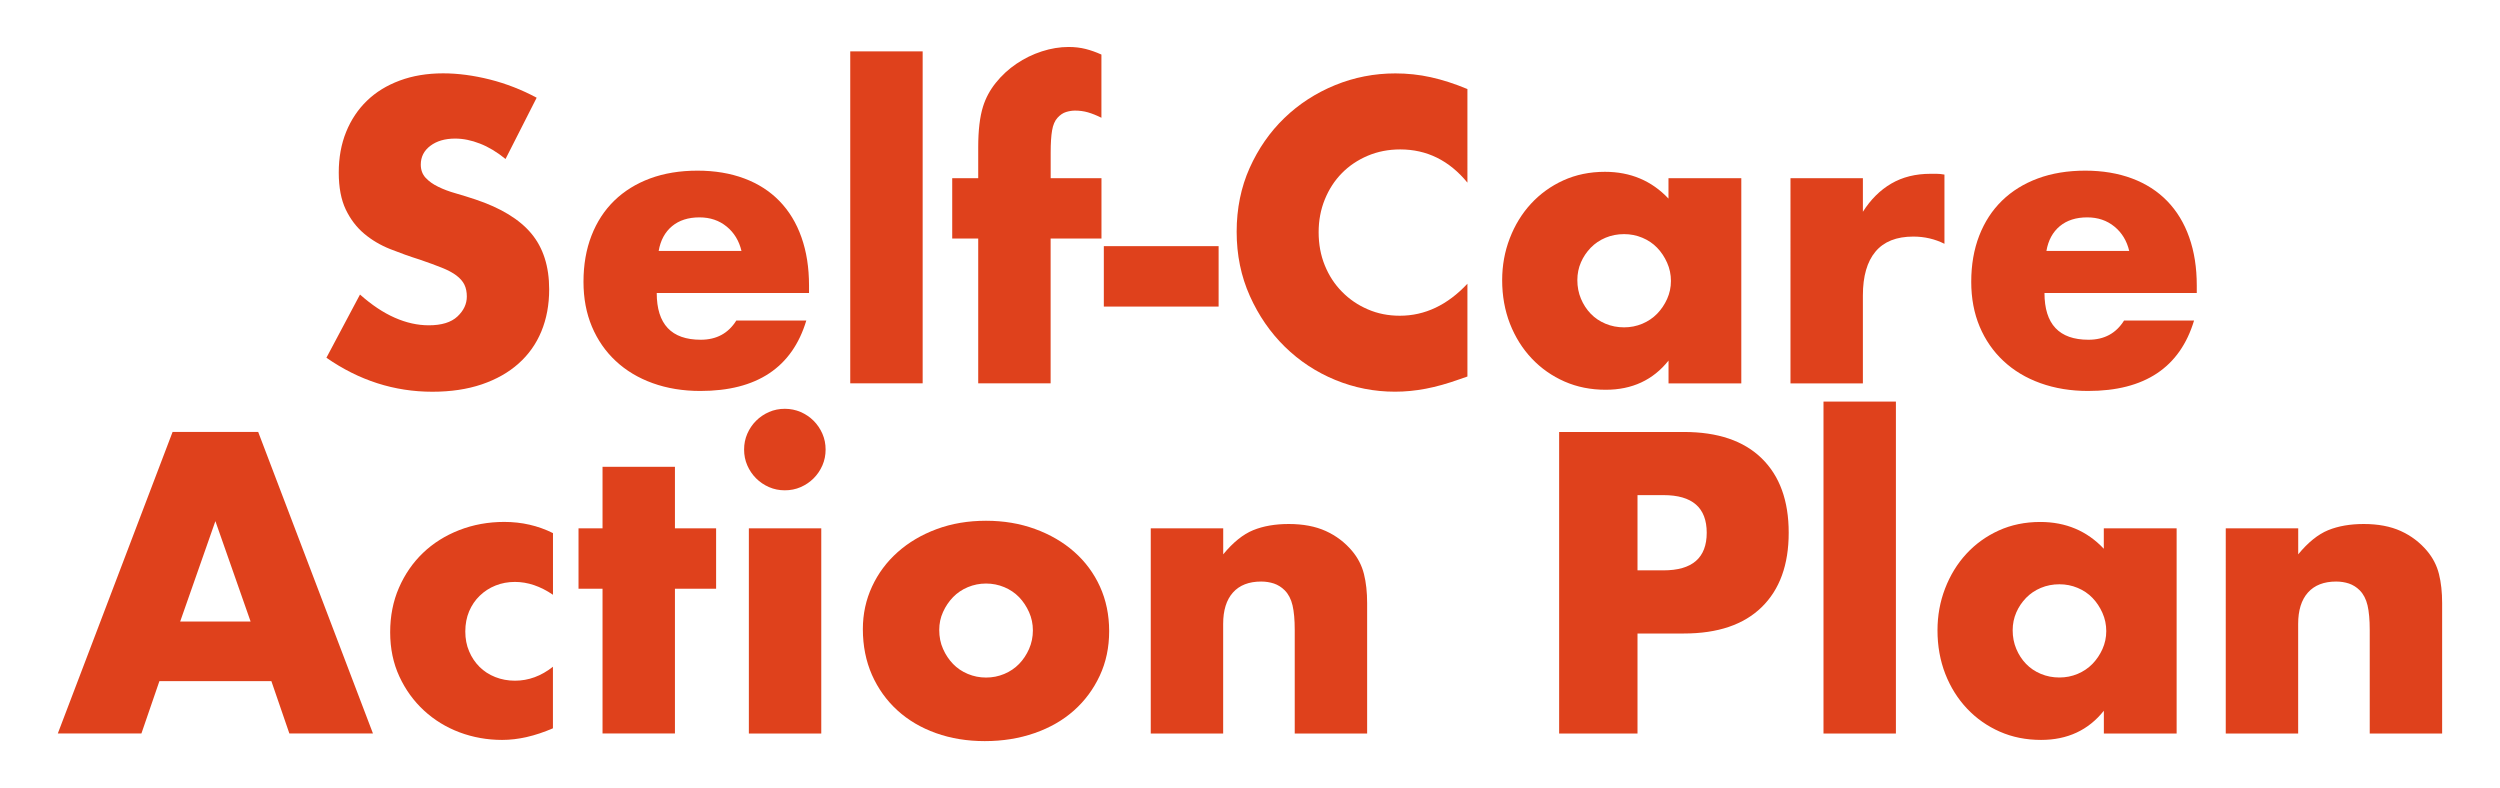
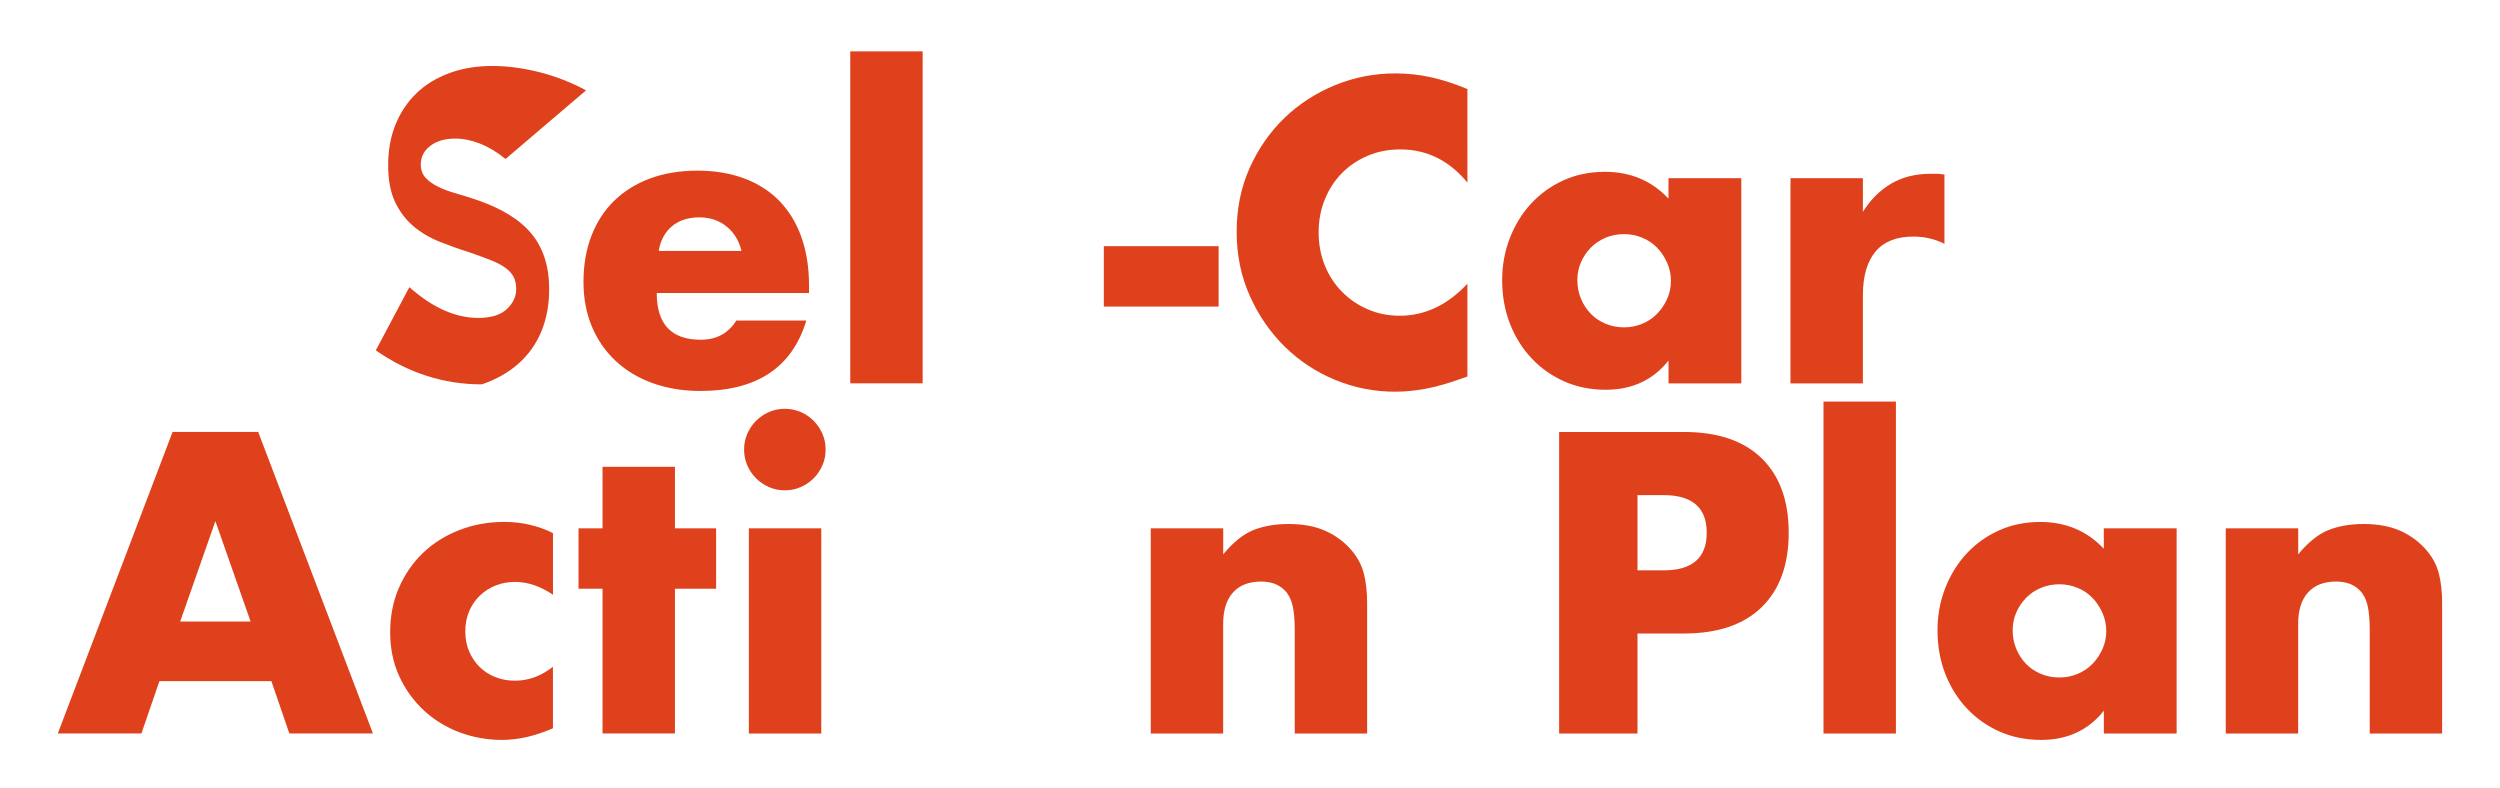
<svg xmlns="http://www.w3.org/2000/svg" x="0px" y="0px" viewBox="0 0 477.86 150.64" style="enable-background:new 0 0 477.86 150.64;" xml:space="preserve">
  <style type="text/css"> .st0{fill:#DF411C;} .st1{fill:#F6F3EE;} .st2{fill:none;stroke:#DF411C;stroke-width:0.25;stroke-miterlimit:10;} .st3{opacity:0.05;fill:#DF411C;} .st4{fill:#F6F3EE;stroke:#DF411C;stroke-miterlimit:10;} .st5{fill:none;stroke:#DF411C;stroke-miterlimit:10;} .st6{fill:none;stroke:#DF411C;stroke-linecap:round;stroke-linejoin:round;stroke-miterlimit:10;} .st7{fill:none;stroke:#F6F3EE;stroke-linecap:round;stroke-linejoin:round;stroke-miterlimit:10;} .st8{fill:#DF411C;stroke:#F6F3EE;stroke-miterlimit:10;} .st9{clip-path:url(#SVGID_2_);} .st10{clip-path:url(#SVGID_4_);} .st11{fill:#F6F3EE;stroke:#DF411C;stroke-width:0.25;stroke-miterlimit:10;} .st12{clip-path:url(#SVGID_6_);} .st13{clip-path:url(#SVGID_8_);} .st14{clip-path:url(#SVGID_10_);} .st15{fill:#F6F3EE;stroke:#DF411C;stroke-linecap:round;stroke-linejoin:round;stroke-miterlimit:10;} .st16{clip-path:url(#SVGID_12_);} .st17{clip-path:url(#SVGID_14_);} .st18{fill:#FFFFFF;} .st19{clip-path:url(#SVGID_16_);} .st20{clip-path:url(#SVGID_18_);} .st21{clip-path:url(#SVGID_20_);} .st22{clip-path:url(#SVGID_22_);} .st23{clip-path:url(#SVGID_24_);} .st24{fill:#F6F3EE;stroke:#DF411C;stroke-width:3;stroke-miterlimit:10;} </style>
  <g id="bg">
    <g>
      <g>
-         <path class="st0" d="M96.63,30.39c-1.63-1.33-3.26-2.31-4.89-2.94c-1.63-0.64-3.21-0.96-4.74-0.96c-1.94,0-3.52,0.46-4.74,1.38 c-1.22,0.92-1.83,2.12-1.83,3.59c0,1.02,0.31,1.86,0.92,2.52c0.61,0.66,1.41,1.24,2.41,1.72c0.99,0.49,2.11,0.91,3.36,1.26 c1.25,0.36,2.48,0.74,3.71,1.15c4.89,1.63,8.47,3.81,10.74,6.54c2.27,2.73,3.4,6.28,3.4,10.66c0,2.96-0.5,5.63-1.49,8.03 c-0.99,2.4-2.45,4.45-4.36,6.15c-1.91,1.71-4.26,3.03-7.03,3.98c-2.78,0.94-5.92,1.41-9.44,1.41c-7.29,0-14.04-2.17-20.26-6.5 l6.42-12.08c2.24,1.99,4.46,3.47,6.65,4.43c2.19,0.97,4.36,1.45,6.5,1.45c2.45,0,4.27-0.56,5.47-1.68c1.2-1.12,1.8-2.4,1.8-3.82 c0-0.87-0.15-1.62-0.46-2.26c-0.31-0.64-0.82-1.22-1.53-1.76c-0.71-0.54-1.64-1.03-2.79-1.49c-1.15-0.46-2.54-0.97-4.17-1.53 c-1.94-0.61-3.84-1.29-5.7-2.03c-1.86-0.74-3.52-1.72-4.97-2.94c-1.45-1.22-2.63-2.76-3.52-4.62c-0.89-1.86-1.34-4.22-1.34-7.07 c0-2.85,0.47-5.44,1.41-7.76c0.94-2.32,2.27-4.31,3.98-5.96c1.71-1.66,3.8-2.94,6.27-3.86c2.47-0.92,5.24-1.38,8.29-1.38 c2.85,0,5.83,0.4,8.94,1.18c3.11,0.79,6.09,1.95,8.94,3.48L96.63,30.39z" />
+         <path class="st0" d="M96.63,30.39c-1.63-1.33-3.26-2.31-4.89-2.94c-1.63-0.64-3.21-0.96-4.74-0.96c-1.94,0-3.52,0.46-4.74,1.38 c-1.22,0.92-1.83,2.12-1.83,3.59c0,1.02,0.31,1.86,0.92,2.52c0.61,0.66,1.41,1.24,2.41,1.72c0.99,0.49,2.11,0.91,3.36,1.26 c1.25,0.36,2.48,0.74,3.71,1.15c4.89,1.63,8.47,3.81,10.74,6.54c2.27,2.73,3.4,6.28,3.4,10.66c0,2.96-0.5,5.63-1.49,8.03 c-0.99,2.4-2.45,4.45-4.36,6.15c-1.91,1.71-4.26,3.03-7.03,3.98c-7.29,0-14.04-2.17-20.26-6.5 l6.42-12.08c2.24,1.99,4.46,3.47,6.65,4.43c2.19,0.97,4.36,1.45,6.5,1.45c2.45,0,4.27-0.56,5.47-1.68c1.2-1.12,1.8-2.4,1.8-3.82 c0-0.87-0.15-1.62-0.46-2.26c-0.31-0.64-0.82-1.22-1.53-1.76c-0.71-0.54-1.64-1.03-2.79-1.49c-1.15-0.46-2.54-0.97-4.17-1.53 c-1.94-0.61-3.84-1.29-5.7-2.03c-1.86-0.74-3.52-1.72-4.97-2.94c-1.45-1.22-2.63-2.76-3.52-4.62c-0.89-1.86-1.34-4.22-1.34-7.07 c0-2.85,0.47-5.44,1.41-7.76c0.94-2.32,2.27-4.31,3.98-5.96c1.71-1.66,3.8-2.94,6.27-3.86c2.47-0.92,5.24-1.38,8.29-1.38 c2.85,0,5.83,0.4,8.94,1.18c3.11,0.79,6.09,1.95,8.94,3.48L96.63,30.39z" />
        <path class="st0" d="M125.53,56c0,5.96,2.8,8.94,8.41,8.94c3.01,0,5.27-1.22,6.8-3.67h13.38c-2.7,8.97-9.45,13.46-20.26,13.46 c-3.31,0-6.35-0.5-9.1-1.49s-5.11-2.41-7.07-4.24c-1.96-1.83-3.48-4.03-4.55-6.57c-1.07-2.55-1.61-5.4-1.61-8.56 c0-3.26,0.51-6.2,1.53-8.83c1.02-2.62,2.47-4.85,4.36-6.69c1.89-1.83,4.17-3.25,6.84-4.24c2.68-0.99,5.7-1.49,9.06-1.49 c3.31,0,6.29,0.5,8.94,1.49c2.65,0.99,4.89,2.43,6.73,4.32c1.83,1.89,3.24,4.19,4.2,6.92c0.97,2.73,1.45,5.8,1.45,9.21V56H125.53 z M141.73,47.97c-0.46-1.94-1.4-3.49-2.83-4.66c-1.43-1.17-3.16-1.76-5.2-1.76c-2.14,0-3.89,0.56-5.24,1.68 c-1.35,1.12-2.21,2.7-2.56,4.74H141.73z" />
        <path class="st0" d="M176.36,9.82v63.45h-13.84V9.82H176.36z" />
-         <path class="st0" d="M200.82,45.6v27.67h-13.84V45.6h-4.97V34.06h4.97v-5.89c0-3.26,0.31-5.86,0.92-7.8 c0.51-1.63,1.32-3.15,2.45-4.55c1.12-1.4,2.43-2.61,3.94-3.63c1.5-1.02,3.12-1.81,4.85-2.37c1.73-0.56,3.44-0.84,5.12-0.84 c1.17,0,2.26,0.13,3.25,0.38s2,0.61,3.02,1.07v12.08c-0.92-0.46-1.77-0.8-2.56-1.03c-0.79-0.23-1.62-0.34-2.48-0.34 c-0.56,0-1.13,0.09-1.72,0.27c-0.59,0.18-1.13,0.55-1.64,1.11c-0.51,0.56-0.85,1.36-1.03,2.41c-0.18,1.04-0.27,2.46-0.27,4.24 v4.89h9.71V45.6H200.82z" />
        <path class="st0" d="M210.99,47.05h21.94V58.6h-21.94V47.05z" />
        <path class="st0" d="M280.48,34.9c-3.47-4.23-7.75-6.34-12.84-6.34c-2.24,0-4.32,0.41-6.23,1.22c-1.91,0.82-3.55,1.92-4.93,3.33 c-1.38,1.4-2.46,3.07-3.25,5.01c-0.79,1.94-1.18,4.03-1.18,6.27c0,2.29,0.39,4.41,1.18,6.34c0.79,1.94,1.88,3.62,3.29,5.04 c1.4,1.43,3.04,2.55,4.93,3.36c1.88,0.82,3.92,1.22,6.12,1.22c4.79,0,9.1-2.04,12.92-6.12v17.74l-1.53,0.53 c-2.29,0.82-4.43,1.42-6.42,1.8c-1.99,0.38-3.95,0.57-5.89,0.57c-3.97,0-7.79-0.75-11.43-2.25c-3.64-1.5-6.85-3.62-9.63-6.34 c-2.78-2.73-5.01-5.96-6.69-9.71c-1.68-3.75-2.52-7.83-2.52-12.27c0-4.43,0.83-8.5,2.48-12.19c1.66-3.69,3.87-6.88,6.65-9.56 c2.78-2.68,6-4.76,9.67-6.27c3.67-1.5,7.52-2.25,11.54-2.25c2.29,0,4.55,0.24,6.77,0.73c2.22,0.49,4.55,1.24,7,2.26V34.9z" />
        <path class="st0" d="M318.93,34.06h13.91v39.22h-13.91v-4.36c-2.96,3.72-6.96,5.58-12,5.58c-2.85,0-5.48-0.52-7.87-1.57 s-4.48-2.51-6.27-4.4c-1.78-1.88-3.17-4.1-4.17-6.65c-0.99-2.55-1.49-5.33-1.49-8.33c0-2.8,0.48-5.47,1.45-7.99 c0.97-2.52,2.32-4.73,4.05-6.61c1.73-1.88,3.8-3.38,6.19-4.47c2.4-1.09,5.05-1.64,7.95-1.64c4.89,0,8.94,1.71,12.15,5.12V34.06z M301.5,53.55c0,1.27,0.23,2.46,0.69,3.55c0.46,1.1,1.08,2.05,1.87,2.87c0.79,0.82,1.73,1.45,2.83,1.91 c1.1,0.46,2.28,0.69,3.55,0.69c1.22,0,2.38-0.23,3.48-0.69c1.09-0.46,2.04-1.1,2.83-1.91c0.79-0.82,1.43-1.76,1.91-2.83 c0.48-1.07,0.73-2.22,0.73-3.44c0-1.22-0.24-2.38-0.73-3.48c-0.49-1.1-1.12-2.05-1.91-2.87c-0.79-0.82-1.73-1.45-2.83-1.91 c-1.1-0.46-2.26-0.69-3.48-0.69c-1.27,0-2.46,0.23-3.55,0.69c-1.1,0.46-2.04,1.1-2.83,1.91c-0.79,0.82-1.42,1.75-1.87,2.79 C301.73,51.19,301.5,52.33,301.5,53.55z" />
        <path class="st0" d="M342.24,34.06h13.84v6.42c1.48-2.34,3.29-4.14,5.43-5.39c2.14-1.25,4.64-1.87,7.49-1.87 c0.36,0,0.75,0,1.18,0c0.43,0,0.93,0.05,1.49,0.15v13.23c-1.83-0.92-3.82-1.38-5.96-1.38c-3.21,0-5.62,0.96-7.22,2.87 s-2.41,4.7-2.41,8.37v16.82h-13.84V34.06z" />
-         <path class="st0" d="M390.79,56c0,5.96,2.8,8.94,8.41,8.94c3.01,0,5.27-1.22,6.8-3.67h13.38c-2.7,8.97-9.45,13.46-20.26,13.46 c-3.31,0-6.34-0.5-9.1-1.49s-5.11-2.41-7.07-4.24c-1.96-1.83-3.48-4.03-4.55-6.57c-1.07-2.55-1.61-5.4-1.61-8.56 c0-3.26,0.51-6.2,1.53-8.83c1.02-2.62,2.47-4.85,4.36-6.69c1.88-1.83,4.17-3.25,6.84-4.24s5.7-1.49,9.06-1.49 c3.31,0,6.29,0.5,8.94,1.49c2.65,0.99,4.89,2.43,6.73,4.32c1.83,1.89,3.24,4.19,4.2,6.92c0.97,2.73,1.45,5.8,1.45,9.21V56H390.79 z M406.99,47.97c-0.46-1.94-1.4-3.49-2.83-4.66c-1.43-1.17-3.16-1.76-5.2-1.76c-2.14,0-3.89,0.56-5.24,1.68 c-1.35,1.12-2.21,2.7-2.56,4.74H406.99z" />
      </g>
      <g>
        <path class="st0" d="M51.87,130.19h-21.4l-3.44,10.01H11.05l21.94-57.64h16.36l21.94,57.64H55.31L51.87,130.19z M47.9,118.8 l-6.73-19.19l-6.73,19.19H47.9z" />
        <path class="st0" d="M105.69,113.68c-2.4-1.63-4.82-2.45-7.26-2.45c-1.33,0-2.56,0.23-3.71,0.69c-1.15,0.46-2.15,1.11-3.02,1.95 c-0.87,0.84-1.54,1.83-2.03,2.98c-0.48,1.15-0.73,2.43-0.73,3.86c0,1.38,0.24,2.64,0.73,3.78c0.48,1.15,1.15,2.14,1.99,2.98 s1.85,1.49,3.02,1.95c1.17,0.46,2.42,0.69,3.75,0.69c2.6,0,5.02-0.89,7.26-2.67v11.77c-3.42,1.48-6.65,2.22-9.71,2.22 c-2.85,0-5.57-0.49-8.14-1.45c-2.57-0.97-4.84-2.36-6.8-4.17c-1.96-1.81-3.53-3.97-4.7-6.5c-1.17-2.52-1.76-5.34-1.76-8.45 s0.56-5.95,1.68-8.52c1.12-2.57,2.65-4.79,4.59-6.65c1.94-1.86,4.24-3.31,6.92-4.36c2.68-1.04,5.54-1.57,8.6-1.57 c3.36,0,6.47,0.71,9.33,2.14V113.68z" />
        <path class="st0" d="M129.01,112.53v27.67h-13.84v-27.67h-4.59v-11.54h4.59V89.22h13.84v11.77h7.87v11.54H129.01z" />
        <path class="st0" d="M142.23,85.93c0-1.07,0.2-2.08,0.61-3.02c0.41-0.94,0.97-1.77,1.68-2.48c0.71-0.71,1.54-1.27,2.48-1.68 c0.94-0.41,1.95-0.61,3.02-0.61s2.08,0.21,3.02,0.61c0.94,0.41,1.77,0.97,2.48,1.68c0.71,0.71,1.27,1.54,1.68,2.48 c0.41,0.94,0.61,1.95,0.61,3.02s-0.2,2.08-0.61,3.02c-0.41,0.94-0.97,1.77-1.68,2.48c-0.71,0.71-1.54,1.27-2.48,1.68 c-0.94,0.41-1.95,0.61-3.02,0.61s-2.08-0.2-3.02-0.61c-0.94-0.41-1.77-0.97-2.48-1.68c-0.71-0.71-1.27-1.54-1.68-2.48 C142.43,88.01,142.23,87,142.23,85.93z M156.98,100.99v39.22h-13.84v-39.22H156.98z" />
-         <path class="st0" d="M164.93,120.25c0-2.9,0.59-5.62,1.76-8.14c1.17-2.52,2.8-4.71,4.89-6.57c2.09-1.86,4.57-3.33,7.45-4.4 c2.88-1.07,6.03-1.6,9.44-1.6c3.36,0,6.48,0.52,9.36,1.57c2.88,1.05,5.38,2.5,7.49,4.36c2.11,1.86,3.76,4.08,4.93,6.65 c1.17,2.57,1.76,5.42,1.76,8.52c0,3.11-0.6,5.95-1.8,8.52c-1.2,2.57-2.84,4.79-4.93,6.65c-2.09,1.86-4.6,3.3-7.53,4.32 c-2.93,1.02-6.1,1.53-9.52,1.53c-3.36,0-6.47-0.51-9.33-1.53c-2.85-1.02-5.31-2.47-7.38-4.36c-2.06-1.88-3.68-4.14-4.85-6.77 C165.52,126.38,164.93,123.46,164.93,120.25z M179.53,120.41c0,1.33,0.24,2.54,0.73,3.63c0.48,1.1,1.12,2.05,1.91,2.87 c0.79,0.82,1.73,1.45,2.83,1.91c1.1,0.46,2.26,0.69,3.48,0.69c1.22,0,2.38-0.23,3.48-0.69c1.1-0.46,2.04-1.1,2.83-1.91 c0.79-0.82,1.43-1.77,1.91-2.87c0.48-1.09,0.73-2.28,0.73-3.55c0-1.22-0.24-2.38-0.73-3.48c-0.49-1.09-1.12-2.05-1.91-2.87 c-0.79-0.81-1.73-1.45-2.83-1.91c-1.1-0.46-2.26-0.69-3.48-0.69c-1.22,0-2.38,0.23-3.48,0.69c-1.1,0.46-2.04,1.1-2.83,1.91 c-0.79,0.82-1.43,1.76-1.91,2.83C179.77,118.04,179.53,119.18,179.53,120.41z" />
        <path class="st0" d="M219.97,100.99h13.84v4.97c1.88-2.29,3.8-3.83,5.73-4.62c1.94-0.79,4.2-1.18,6.8-1.18 c2.75,0,5.11,0.45,7.07,1.34c1.96,0.89,3.63,2.15,5.01,3.78c1.12,1.33,1.88,2.8,2.29,4.43c0.41,1.63,0.61,3.49,0.61,5.58v24.92 h-13.84v-19.8c0-1.94-0.14-3.5-0.42-4.7s-0.78-2.15-1.49-2.87c-0.61-0.61-1.3-1.04-2.06-1.3c-0.76-0.25-1.58-0.38-2.45-0.38 c-2.34,0-4.14,0.7-5.39,2.1c-1.25,1.4-1.87,3.4-1.87,6v20.95h-13.84V100.99z" />
        <path class="st0" d="M313,140.21h-14.98V82.57h23.85c6.47,0,11.43,1.68,14.87,5.04c3.44,3.36,5.16,8.1,5.16,14.22 s-1.72,10.86-5.16,14.22c-3.44,3.36-8.4,5.04-14.87,5.04H313V140.21z M313,109.02h4.97c5.5,0,8.26-2.39,8.26-7.19 c0-4.79-2.75-7.19-8.26-7.19H313V109.02z" />
        <path class="st0" d="M362.39,76.76v63.45h-13.84V76.76H362.39z" />
        <path class="st0" d="M402.14,100.99h13.91v39.22h-13.91v-4.36c-2.96,3.72-6.96,5.58-12,5.58c-2.85,0-5.48-0.52-7.87-1.57 s-4.48-2.51-6.27-4.4c-1.78-1.88-3.17-4.1-4.17-6.65c-0.99-2.55-1.49-5.33-1.49-8.33c0-2.8,0.48-5.47,1.45-7.99 c0.97-2.52,2.32-4.73,4.05-6.61c1.73-1.88,3.8-3.38,6.19-4.47c2.4-1.09,5.05-1.64,7.95-1.64c4.89,0,8.94,1.71,12.15,5.12V100.99z M384.71,120.48c0,1.27,0.23,2.46,0.69,3.55c0.46,1.1,1.08,2.05,1.87,2.87c0.79,0.82,1.73,1.45,2.83,1.91 c1.1,0.46,2.28,0.69,3.55,0.69c1.22,0,2.38-0.23,3.48-0.69c1.09-0.46,2.04-1.1,2.83-1.91c0.79-0.82,1.43-1.76,1.91-2.83 c0.48-1.07,0.73-2.22,0.73-3.44c0-1.22-0.24-2.38-0.73-3.48c-0.49-1.1-1.12-2.05-1.91-2.87c-0.79-0.82-1.73-1.45-2.83-1.91 c-1.1-0.46-2.26-0.69-3.48-0.69c-1.27,0-2.46,0.23-3.55,0.69c-1.1,0.46-2.04,1.1-2.83,1.91c-0.79,0.82-1.42,1.75-1.87,2.79 C384.94,118.13,384.71,119.26,384.71,120.48z" />
        <path class="st0" d="M425.45,100.99h13.84v4.97c1.88-2.29,3.8-3.83,5.73-4.62c1.94-0.79,4.2-1.18,6.8-1.18 c2.75,0,5.11,0.45,7.07,1.34c1.96,0.89,3.63,2.15,5.01,3.78c1.12,1.33,1.88,2.8,2.29,4.43c0.41,1.63,0.61,3.49,0.61,5.58v24.92 h-13.84v-19.8c0-1.94-0.14-3.5-0.42-4.7s-0.78-2.15-1.49-2.87c-0.61-0.61-1.3-1.04-2.06-1.3c-0.76-0.25-1.58-0.38-2.45-0.38 c-2.34,0-4.14,0.7-5.39,2.1c-1.25,1.4-1.87,3.4-1.87,6v20.95h-13.84V100.99z" />
      </g>
    </g>
  </g>
  <g id="Layer_1"> </g>
</svg>